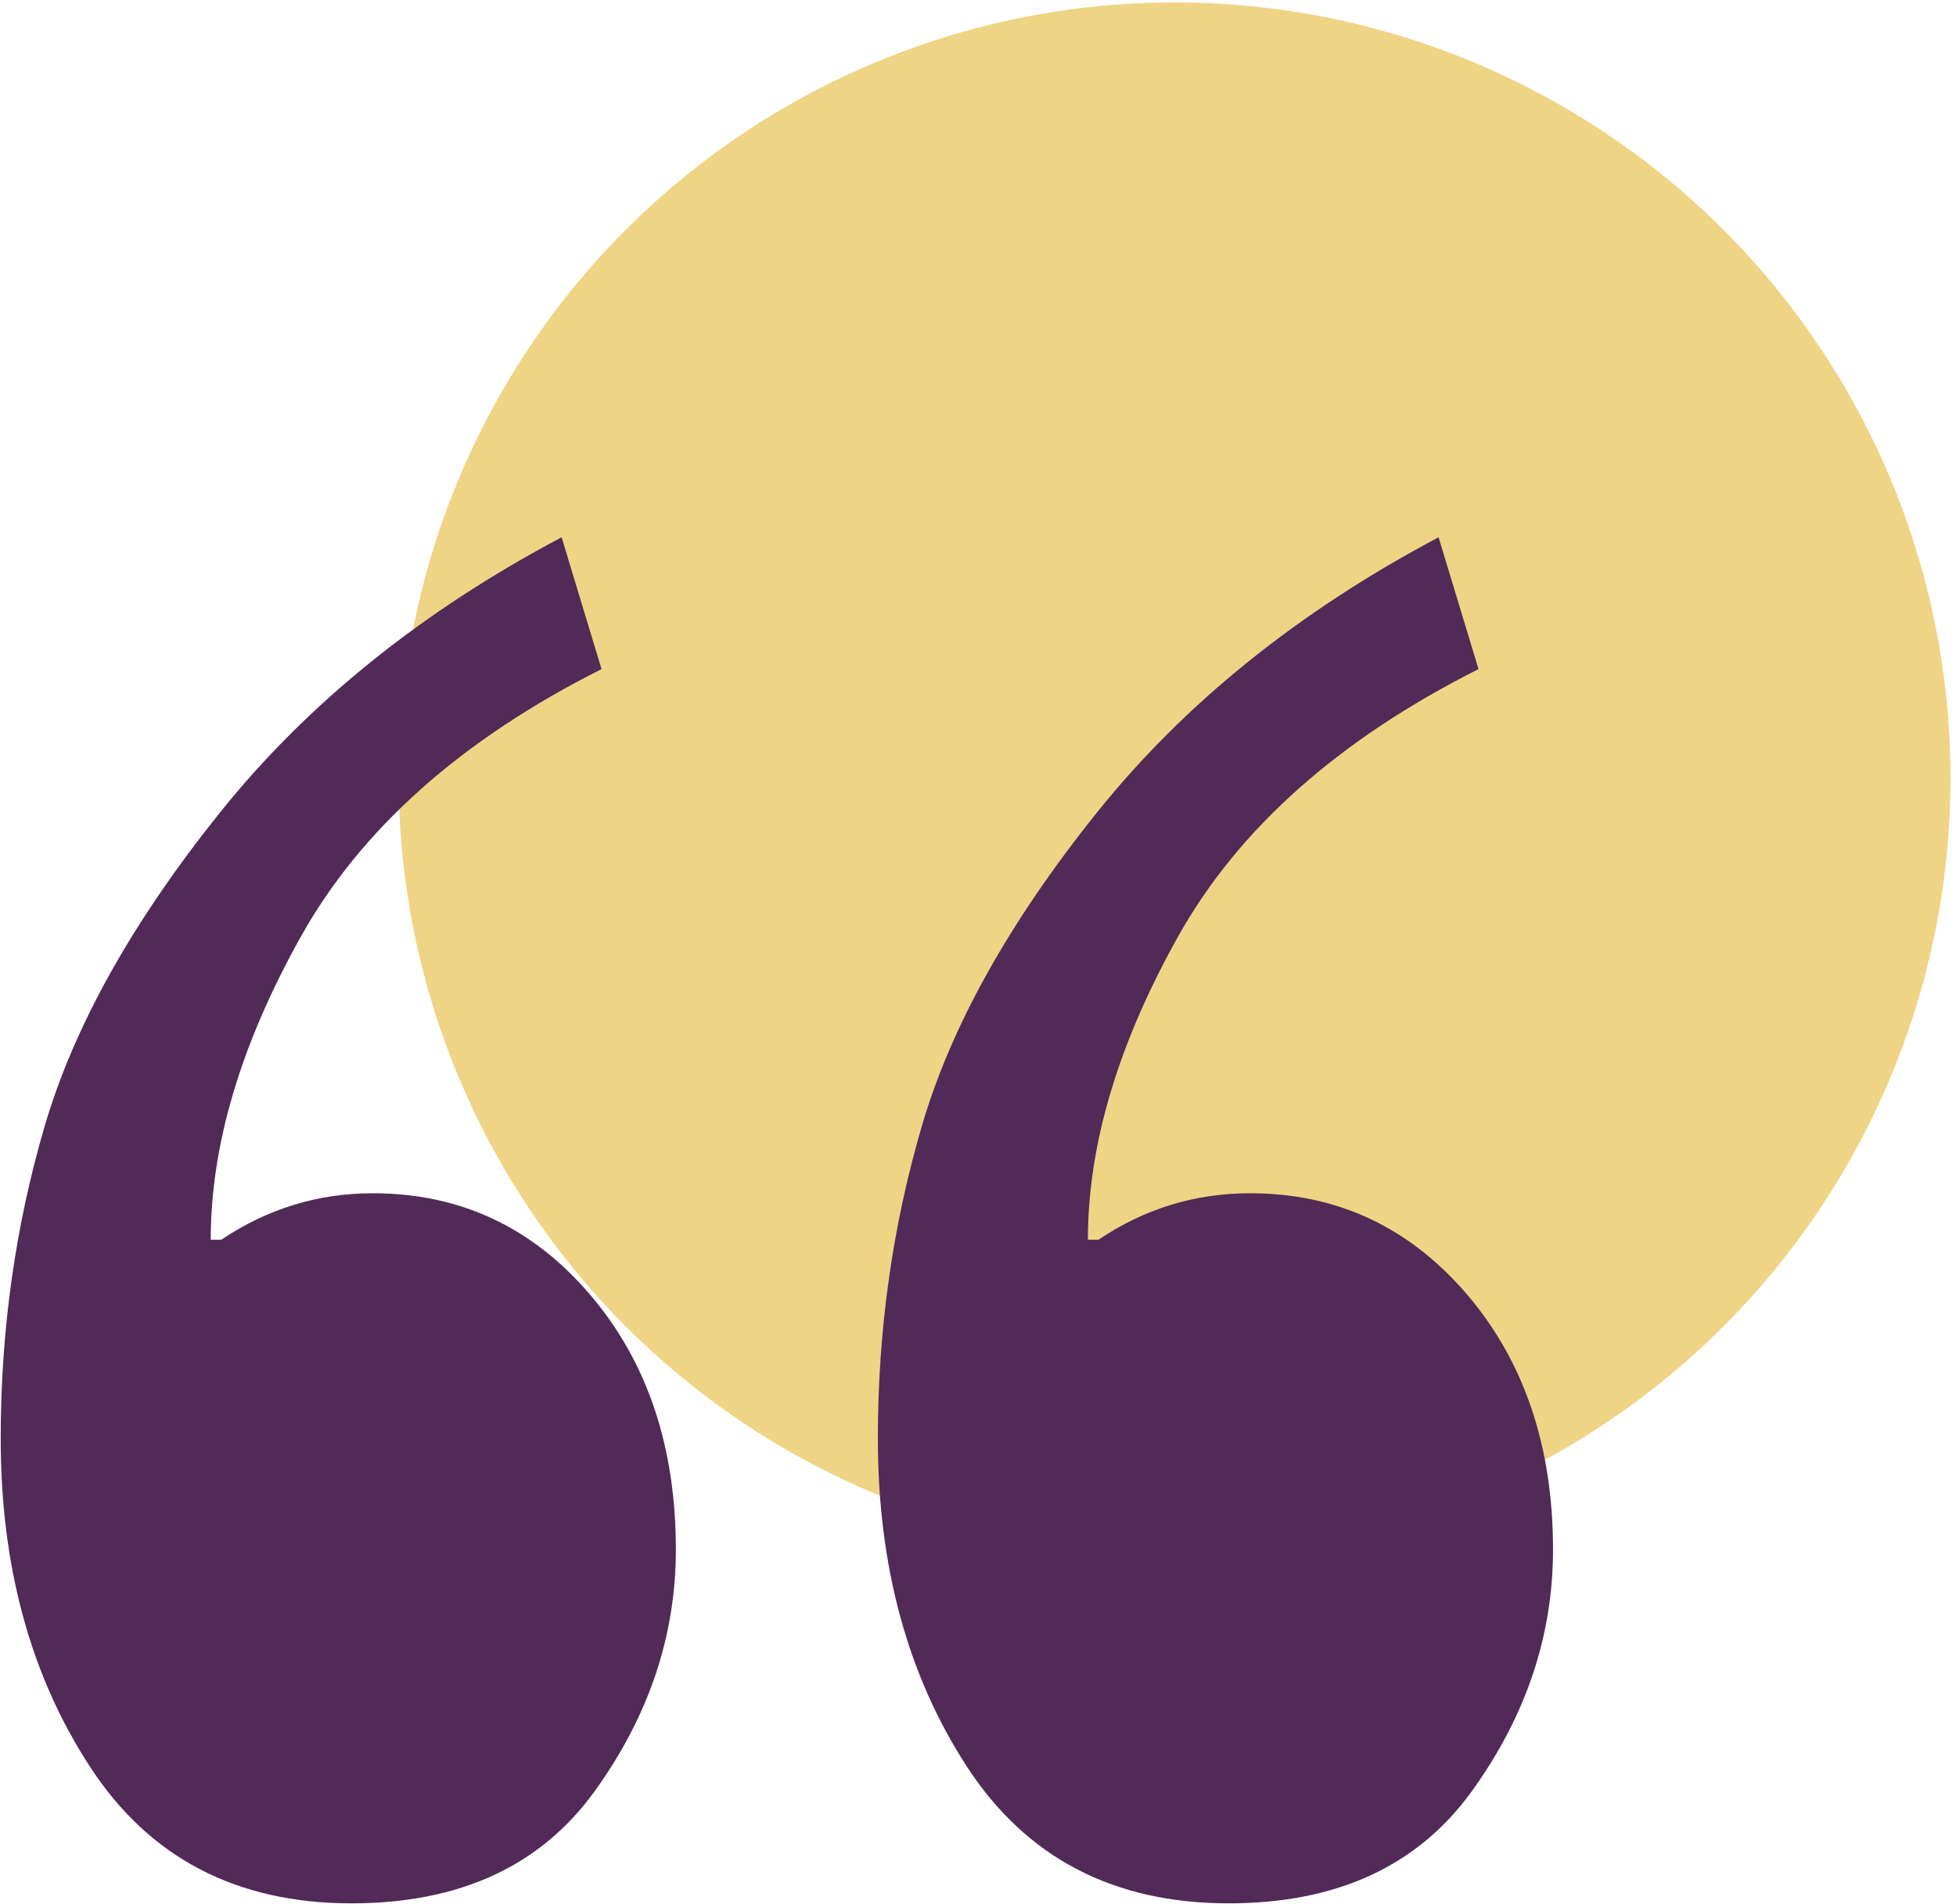
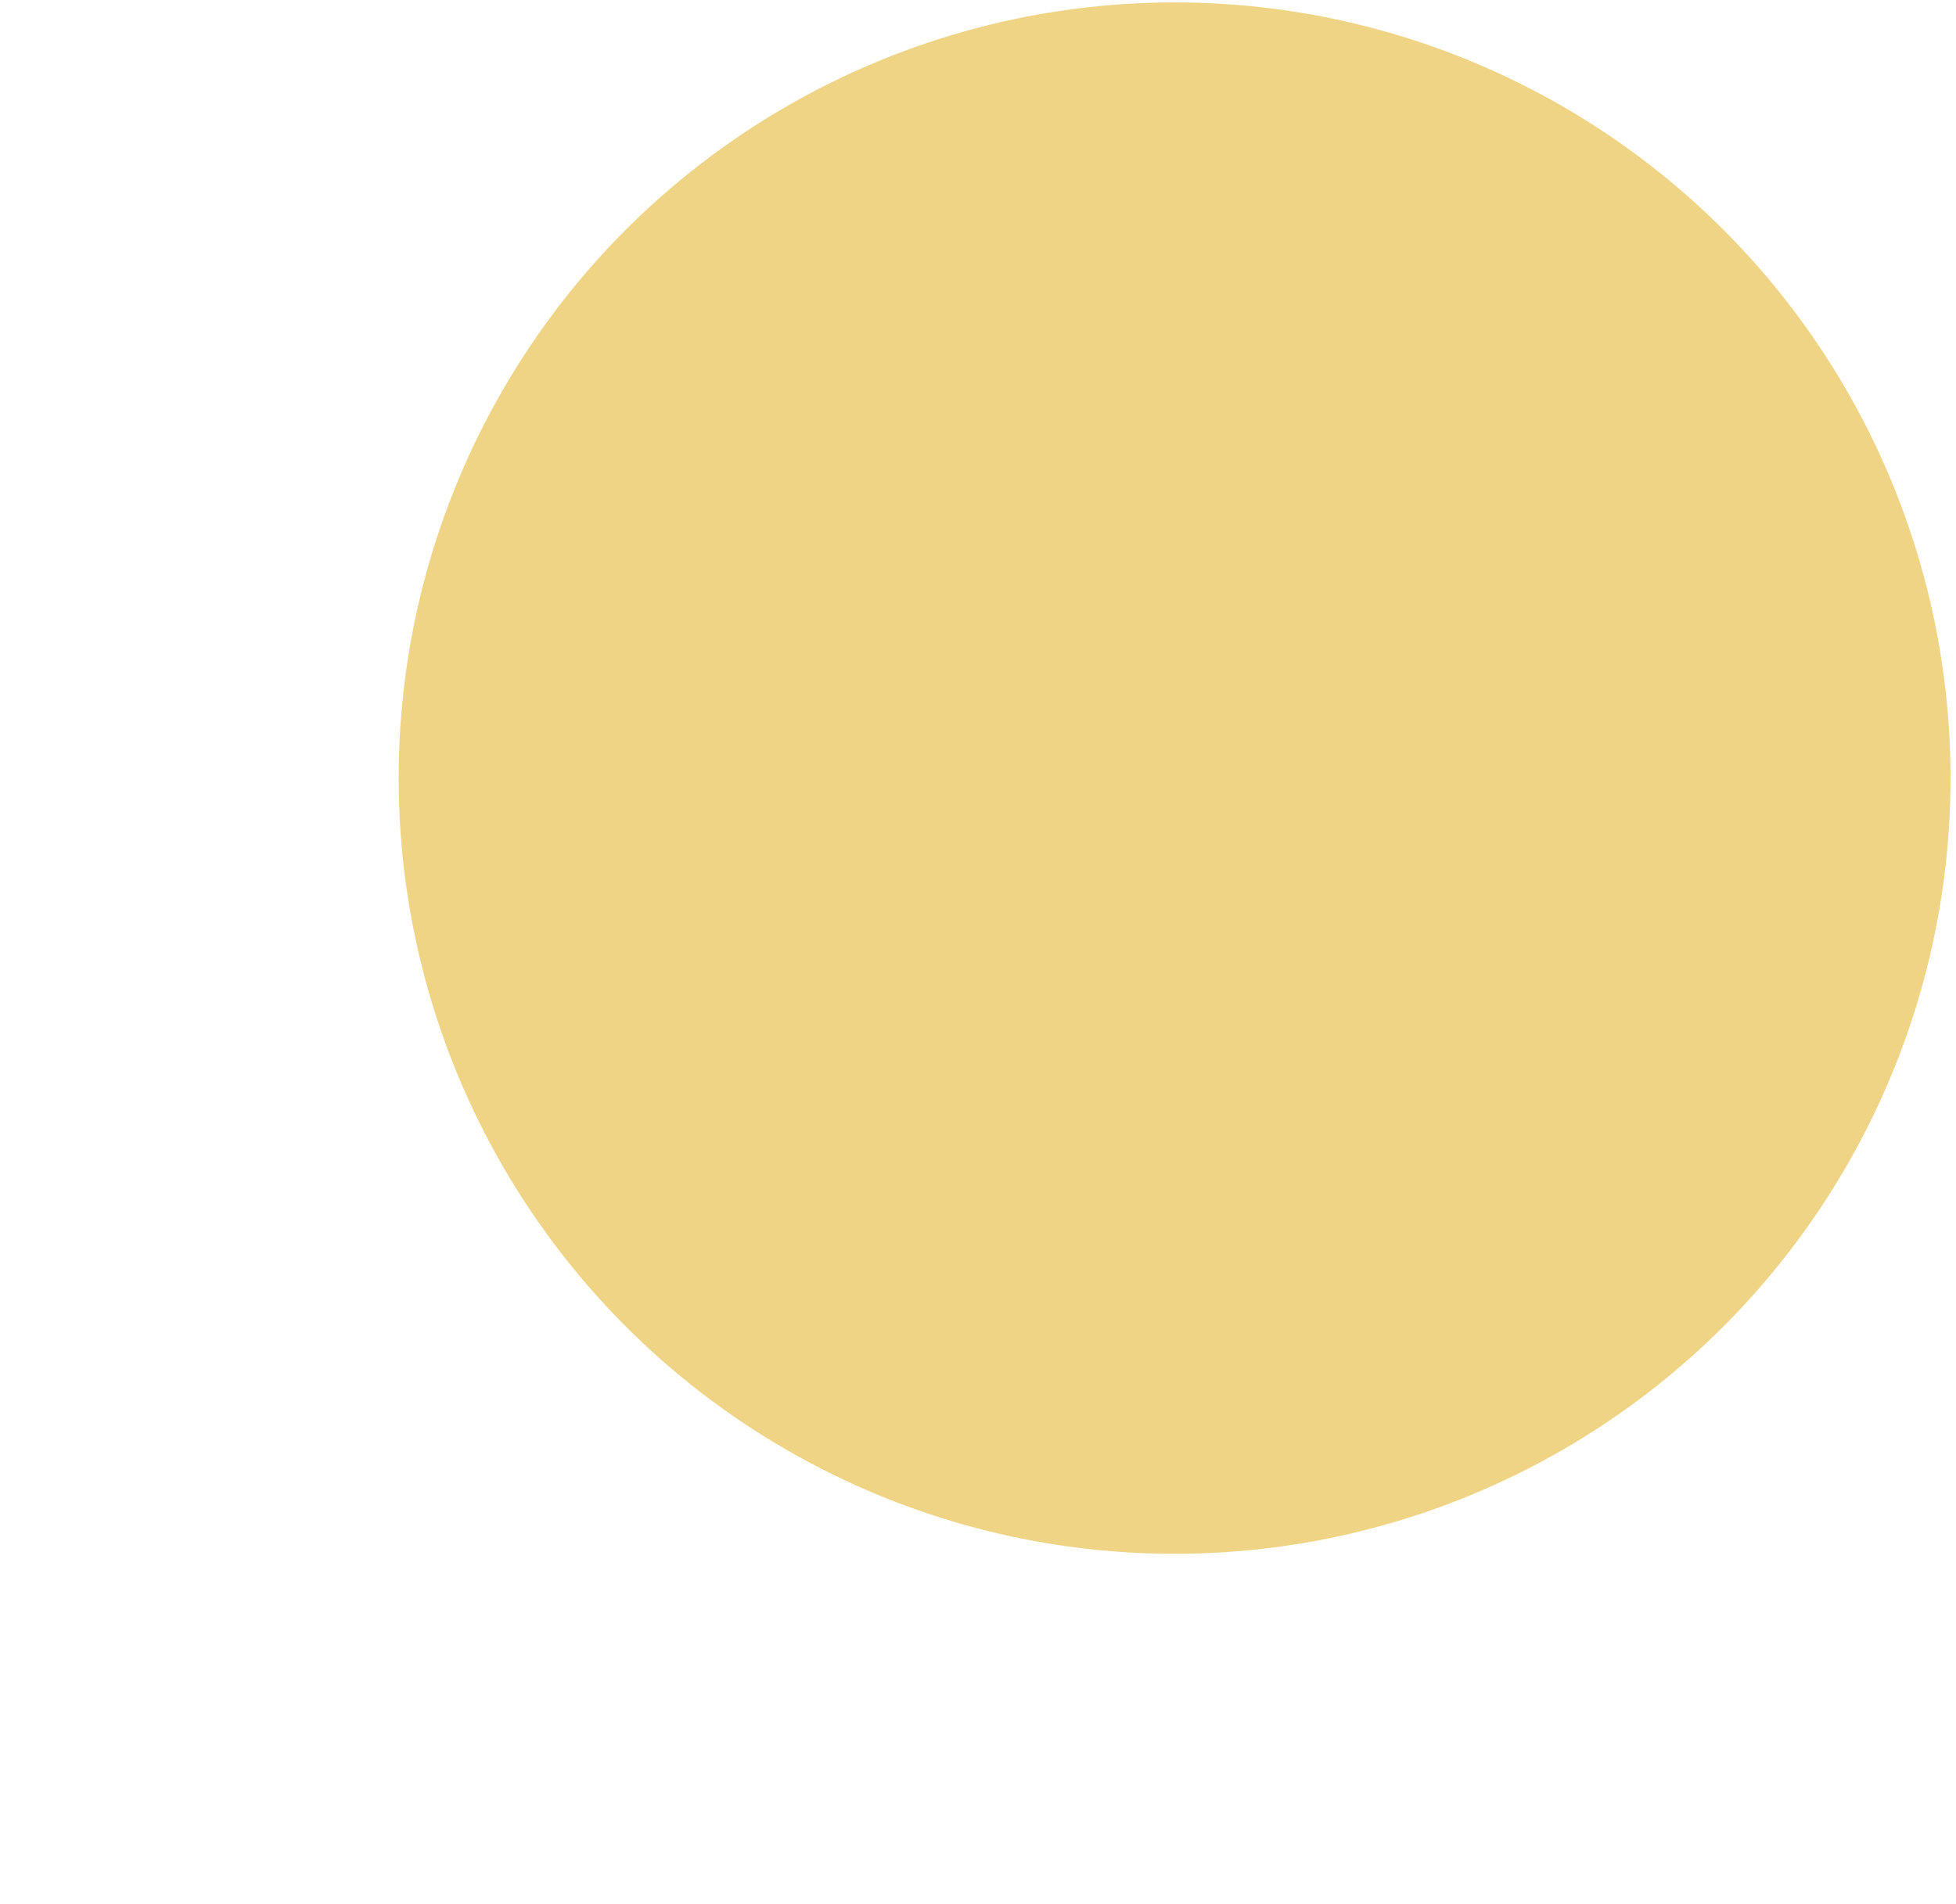
<svg xmlns="http://www.w3.org/2000/svg" width="100%" height="100%" viewBox="0 0 152 148" version="1.1" xml:space="preserve" style="fill-rule:evenodd;clip-rule:evenodd;stroke-linejoin:round;stroke-miterlimit:2;">
  <g transform="matrix(1,0,0,1,-4769.74,-5611.15)">
    <g transform="matrix(0.833,0,0,3.207,4723.05,0)">
      <g transform="matrix(0.566,0,0,0.147,-1053.22,1099.18)">
        <circle cx="2153.44" cy="4553.3" r="127.889" style="fill:rgb(239,212,133);" />
      </g>
    </g>
    <g transform="matrix(0.833,0,0,3.207,4723.05,0)">
      <g transform="matrix(1.909,0,0,0.496,-261.813,1659.04)">
-         <path d="M166.542,252.99C166.542,247.687 167.258,242.601 168.69,237.724C170.121,232.847 172.976,227.735 177.263,222.389C181.549,217.05 187.107,212.573 193.953,208.948L195.903,215.39C189.057,218.832 184.162,223.189 181.218,228.447C178.274,233.708 176.806,238.645 176.806,243.27L177.325,243.27C179.58,241.757 182.041,241.001 184.726,241.001C188.968,241.001 192.503,242.644 195.313,245.922C198.131,249.199 199.536,253.364 199.536,258.415C199.536,262.623 198.212,266.552 195.572,270.213C192.932,273.873 188.968,275.698 183.688,275.698C178.059,275.698 173.799,273.472 170.9,269.013C167.991,264.553 166.542,259.215 166.542,252.99ZM209.407,252.99C209.407,247.687 210.123,242.601 211.555,237.724C212.977,232.847 215.833,227.735 220.119,222.389C224.405,217.05 229.971,212.573 236.809,208.948L238.759,215.39C231.923,218.832 227.028,223.189 224.083,228.447C221.139,233.708 219.671,238.645 219.671,243.27L220.191,243.27C222.437,241.757 224.906,241.001 227.591,241.001C231.833,241.001 235.359,242.644 238.178,245.922C240.988,249.199 242.401,253.364 242.401,258.415C242.401,262.623 241.077,266.552 238.437,270.213C235.797,273.873 231.833,275.698 226.553,275.698C220.925,275.698 216.656,273.472 213.756,269.013C210.857,264.553 209.407,259.215 209.407,252.99Z" style="fill:rgb(81,42,88);fill-rule:nonzero;" />
-       </g>
+         </g>
    </g>
  </g>
</svg>